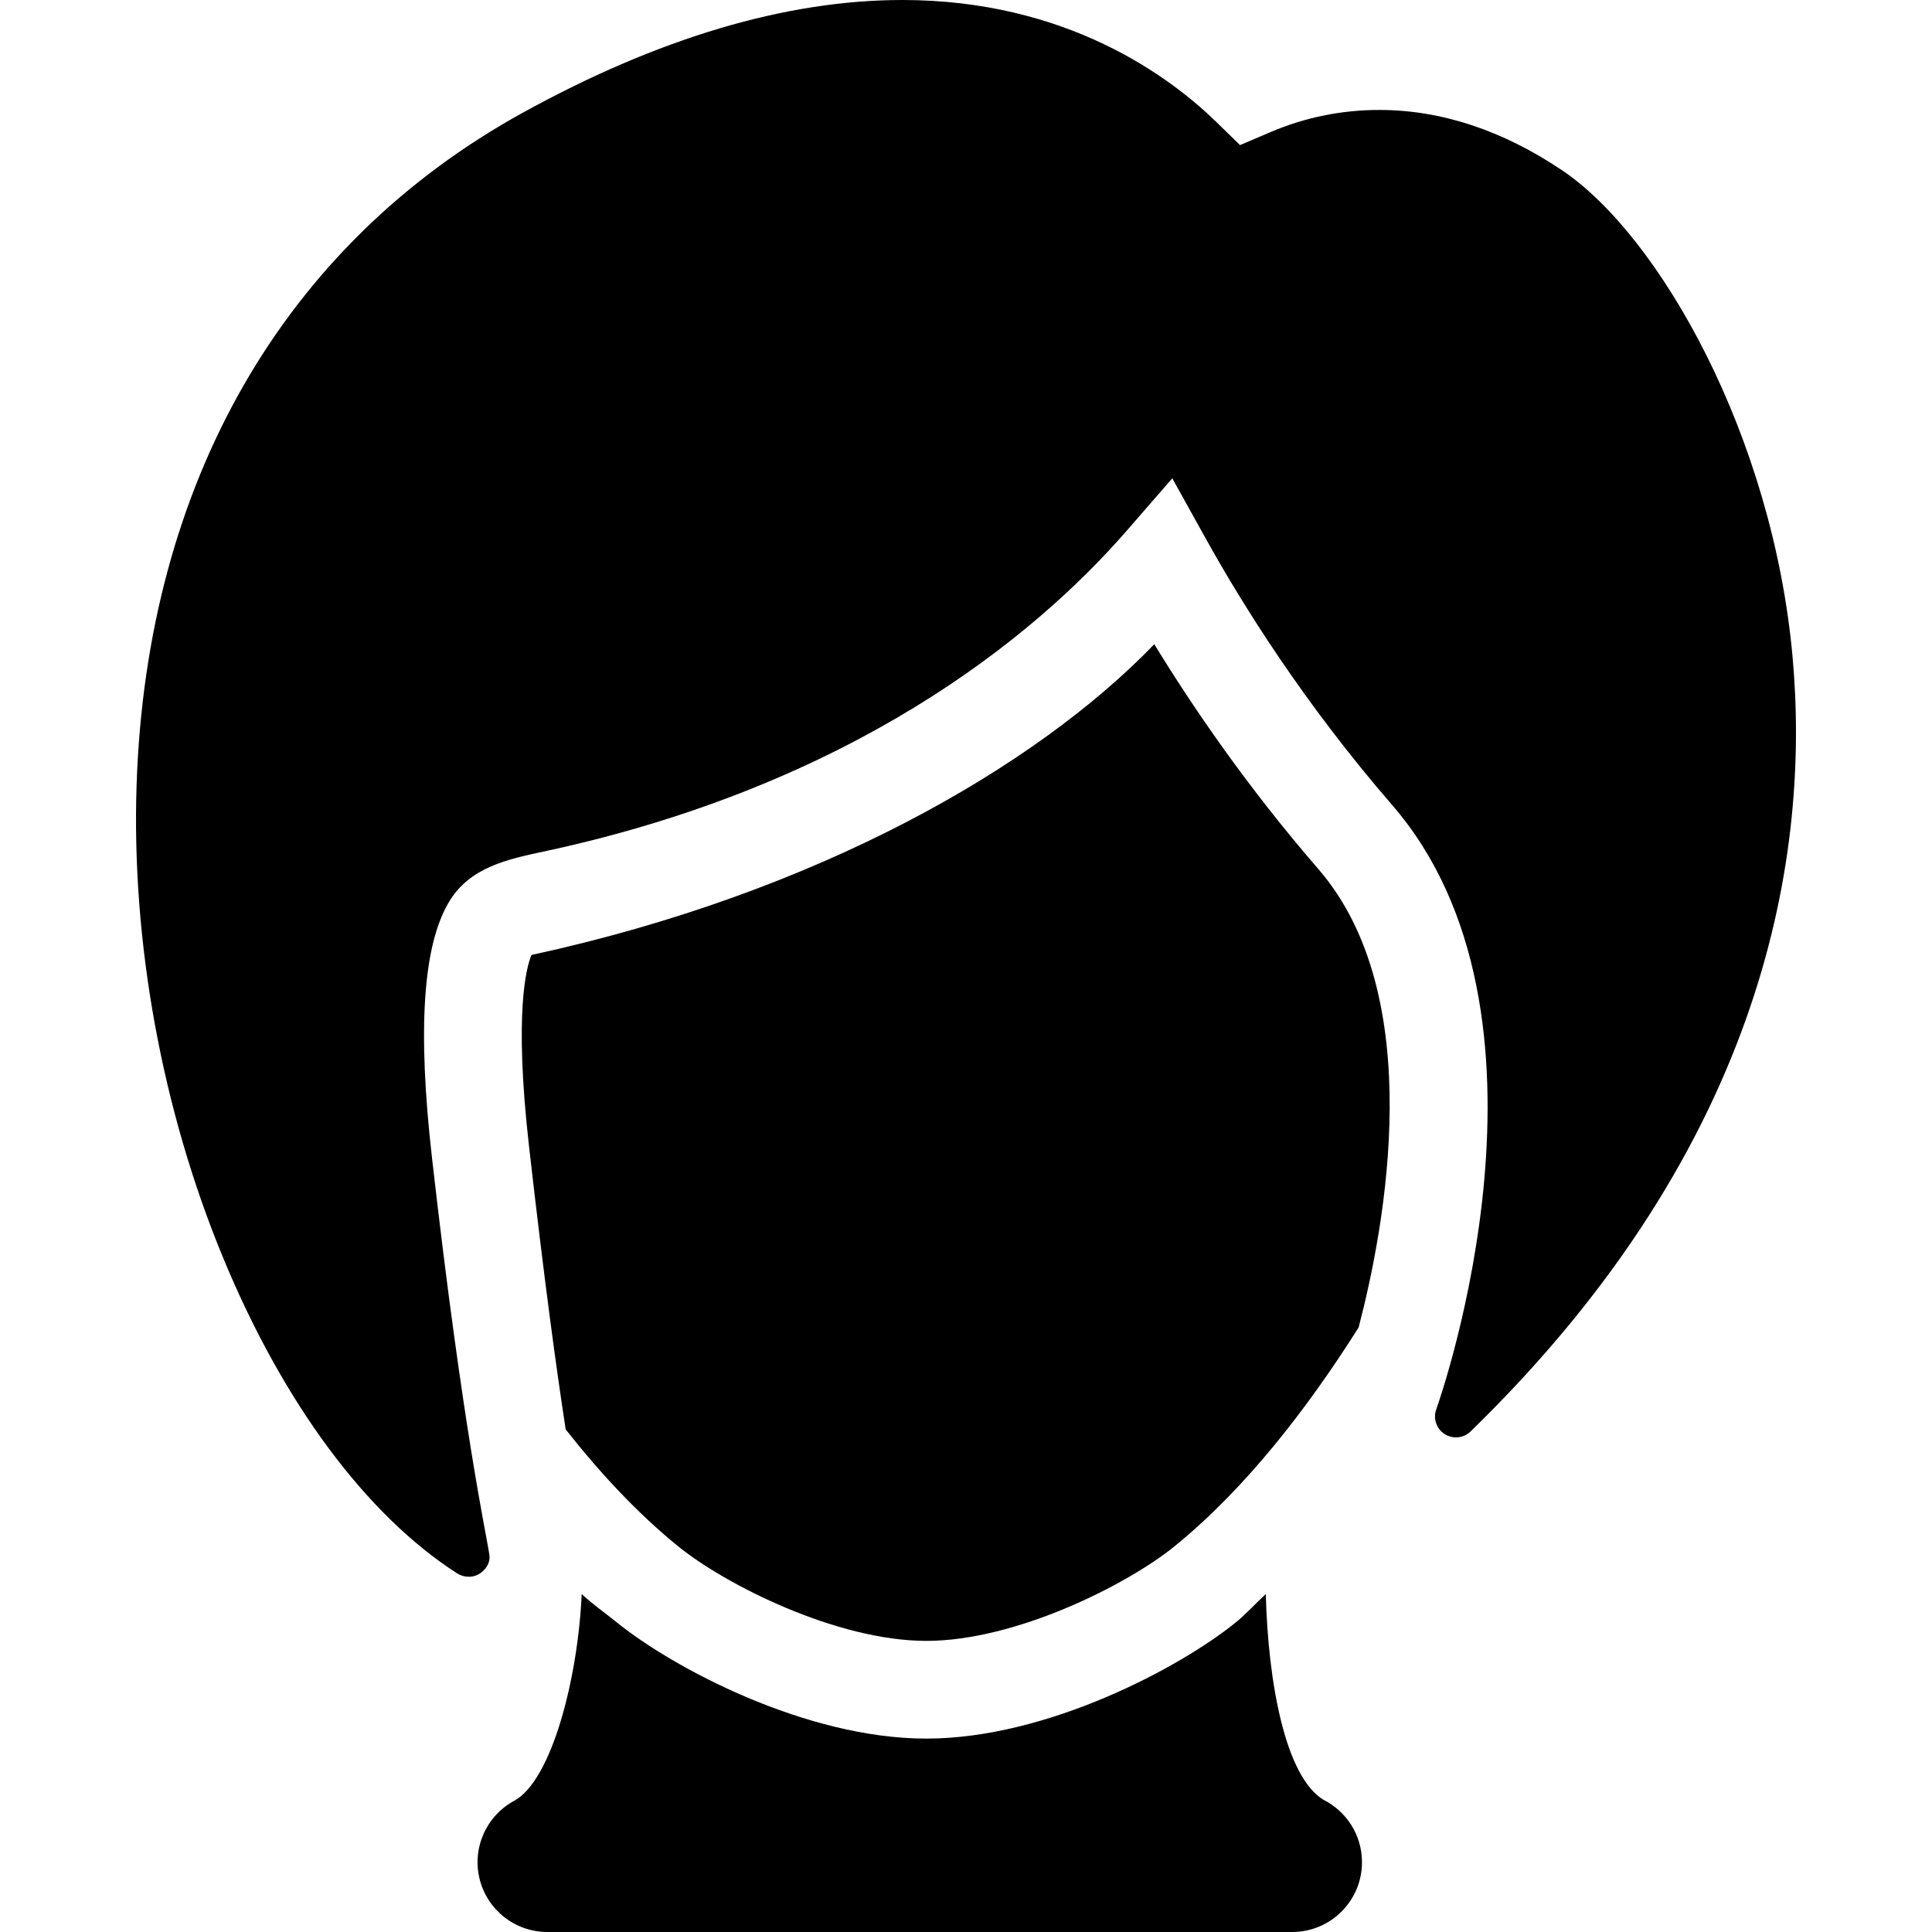
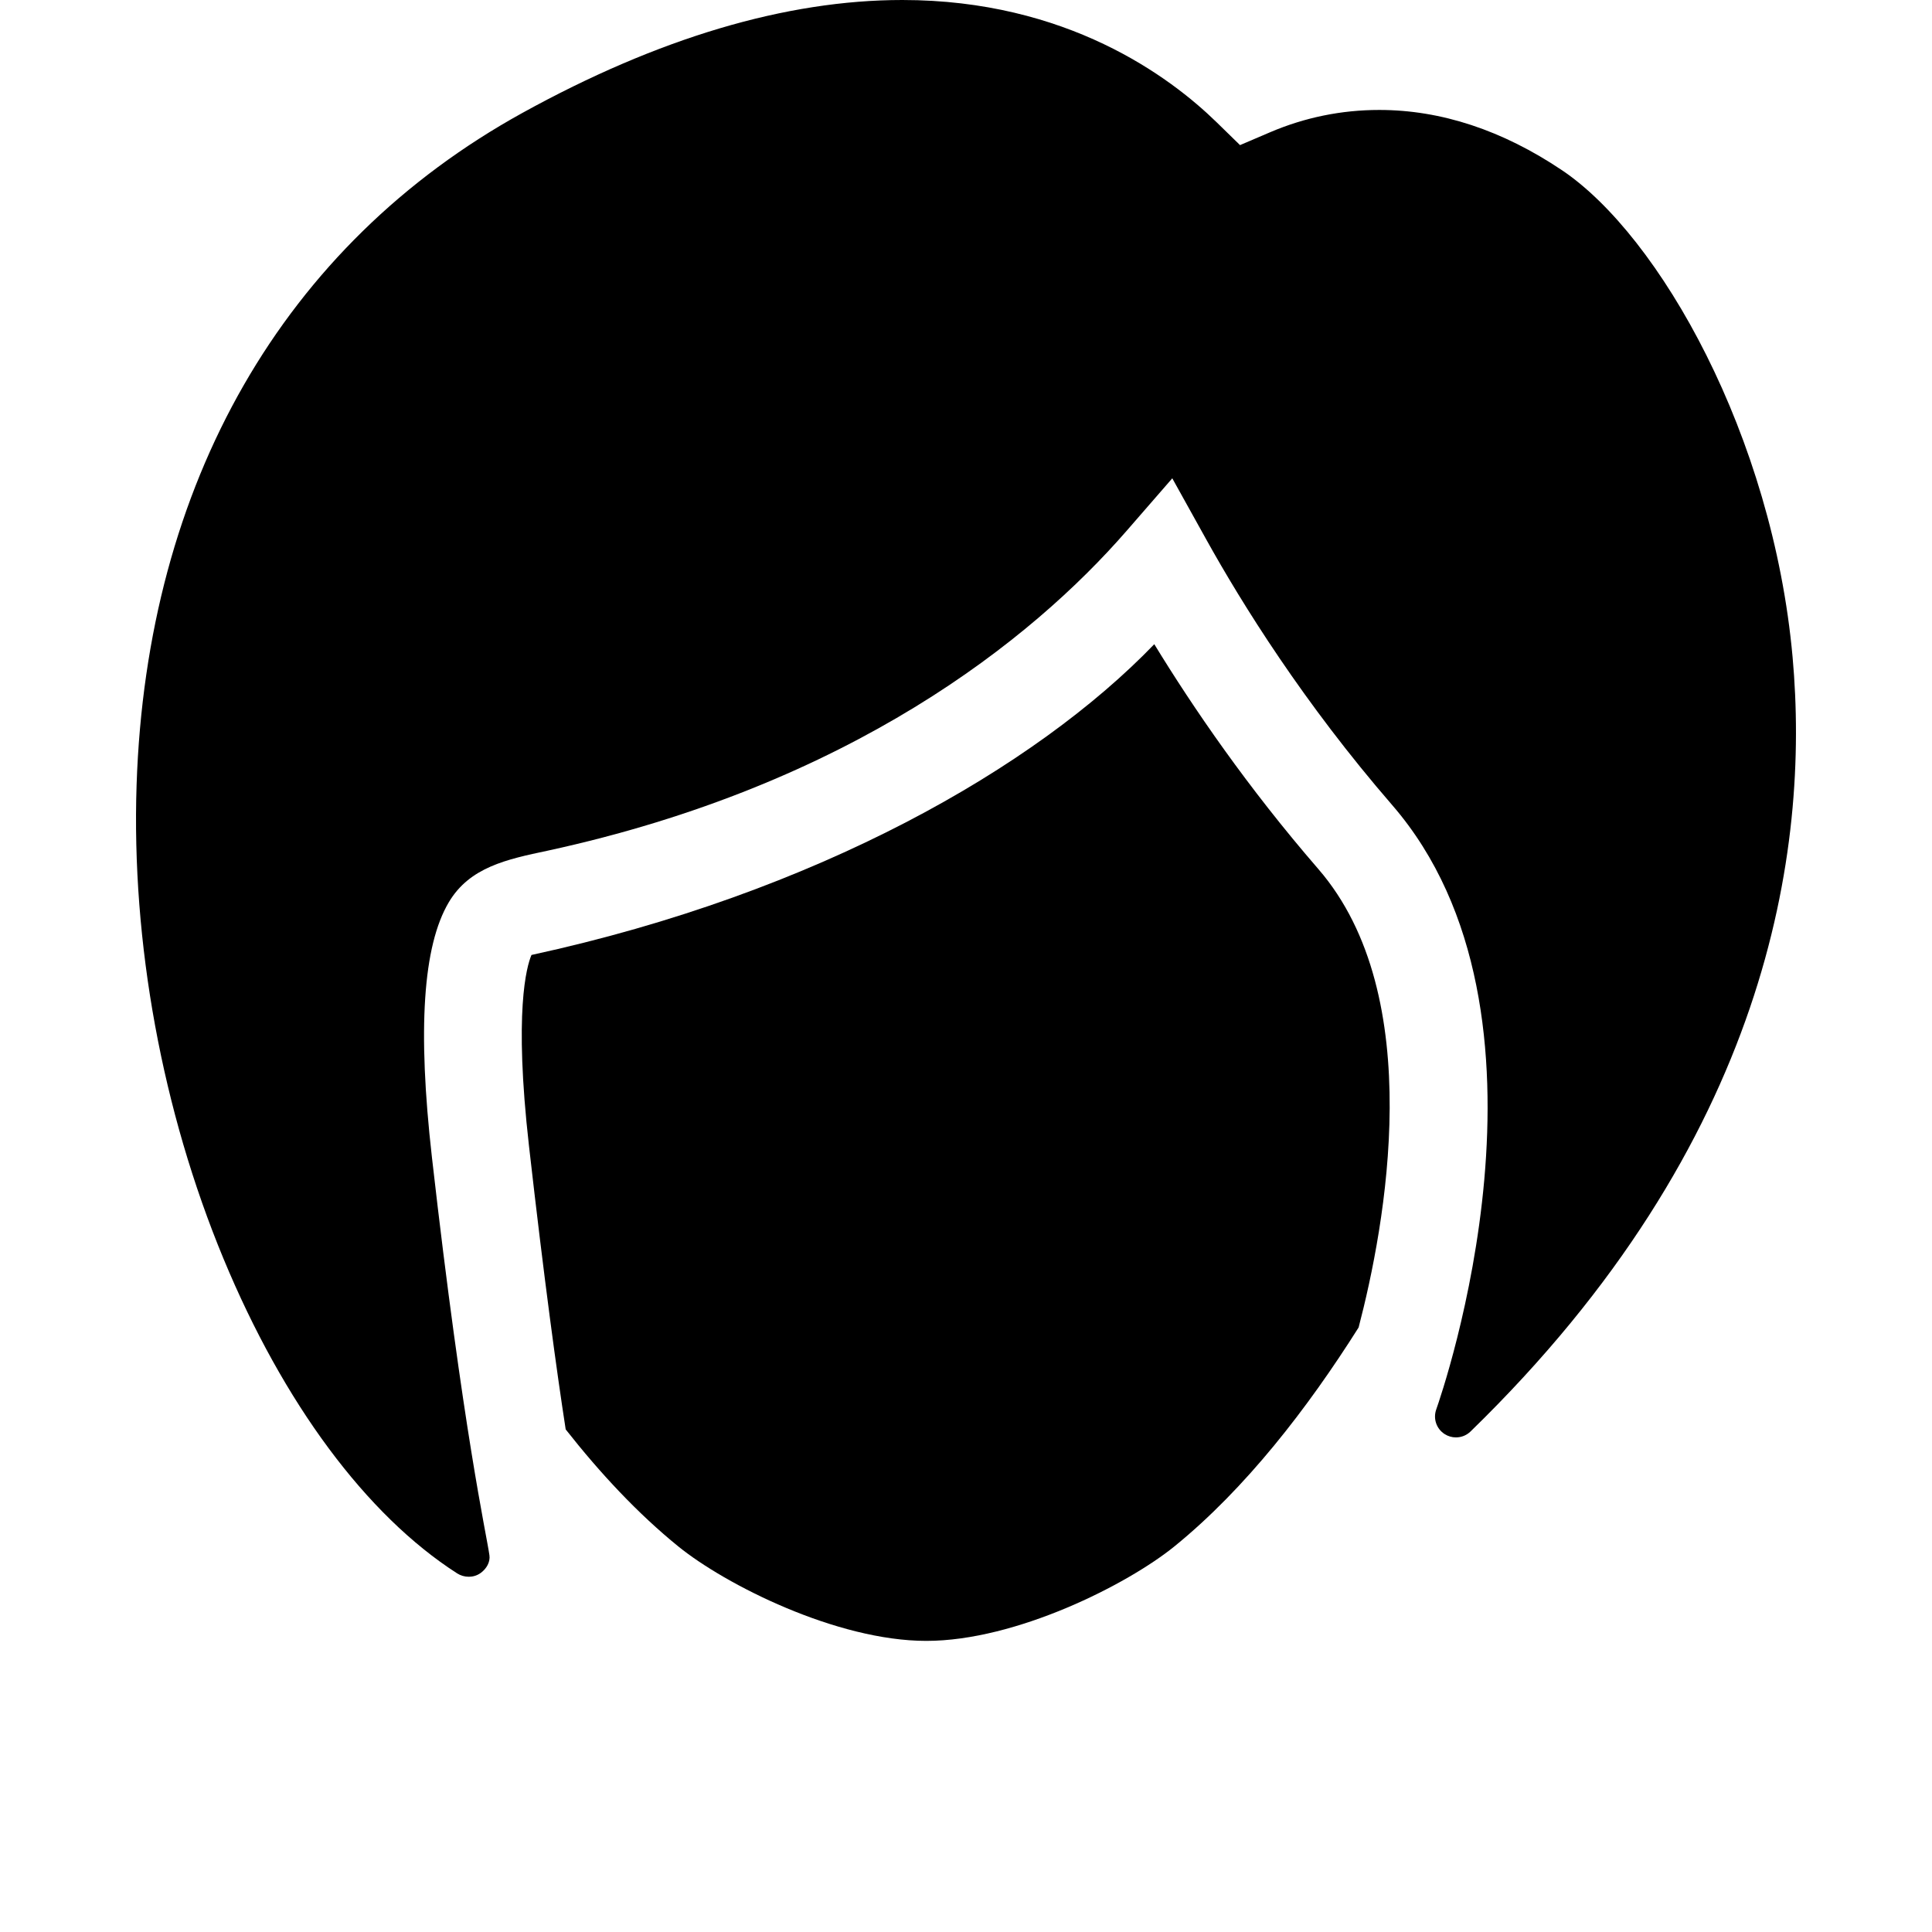
<svg xmlns="http://www.w3.org/2000/svg" fill="#000000" height="800px" width="800px" version="1.1" viewBox="0 0 297 297" enable-background="new 0 0 297 297">
  <g>
    <path d="m81.701,146.805c-0.747,1.768-2.727,8.692-0.381,29.37 2.373,20.878 4.266,34.665 5.642,43.563 5.302,6.74 11.082,12.935 17.309,17.989 7.214,5.855 24.322,14.521 38.13,14.521 13.803,0 30.914-8.667 38.134-14.523 10.938-8.88 20.49-21.252 28.321-33.658 4.046-15.465 10.749-50.912-6.195-70.475-10.851-12.528-19.226-24.757-25.217-34.562-18.277,18.97-51.872,38.253-95.743,47.775z" />
    <path d="m84.183,130.774c46.457-10.082 74.403-32.377 88.998-49.16l7.03-8.085 5.203,9.364c5.546,9.982 15.01,25.173 28.6,40.864 27.851,32.152 7.652,90.431 6.779,92.896-0.511,1.431 0.021,2.99 1.286,3.802 0.521,0.335 1.121,0.512 1.737,0.512 0.845,0 1.644-0.324 2.248-0.913 45.771-44.507 52.185-89.303 49.505-119.044-3.063-33.994-20.429-64.748-35.449-74.842-9.151-6.148-18.602-9.266-28.087-9.266-5.817,0-11.469,1.154-16.797,3.434l-4.611,1.971-3.588-3.503c-7.194-7.023-23.039-18.804-48.325-18.804-17.874,0-37.519,5.838-58.394,17.353-36.707,20.249-57.775,56.927-59.319,103.28-0.81,24.261 3.935,50.135 13.356,72.857 9.226,22.251 21.977,39.429 35.903,48.369 0.542,0.349 1.165,0.531 1.803,0.531 0.479,0 1.191-0.105 1.869-0.609 0.864-0.643 1.452-1.655 1.309-2.687-0.465-3.347-4.026-18.839-8.845-61.226-2.228-19.643-1.379-32.453 2.597-39.164 3.197-5.398 8.934-6.609 15.192-7.93z" />
-     <path d="m89.422,245.051c-0.585,13.054-4.635,28.675-10.381,31.781-4.321,2.337-6.504,7.309-5.299,12.07 1.205,4.762 5.489,8.098 10.401,8.098h114.481c0.006-0.001 0.012-0.001 0.021,0 5.927,0 10.729-4.805 10.729-10.729 0-4.195-2.407-7.828-5.917-9.593-5.87-3.548-8.518-18.004-8.873-31.627-1.501,1.377-3.03,3.073-4.586,4.337-8.522,6.915-28.978,17.881-47.6,17.881-18.626,0-39.08-10.966-47.597-17.878-1.832-1.49-3.621-2.699-5.379-4.34z" />
  </g>
</svg>